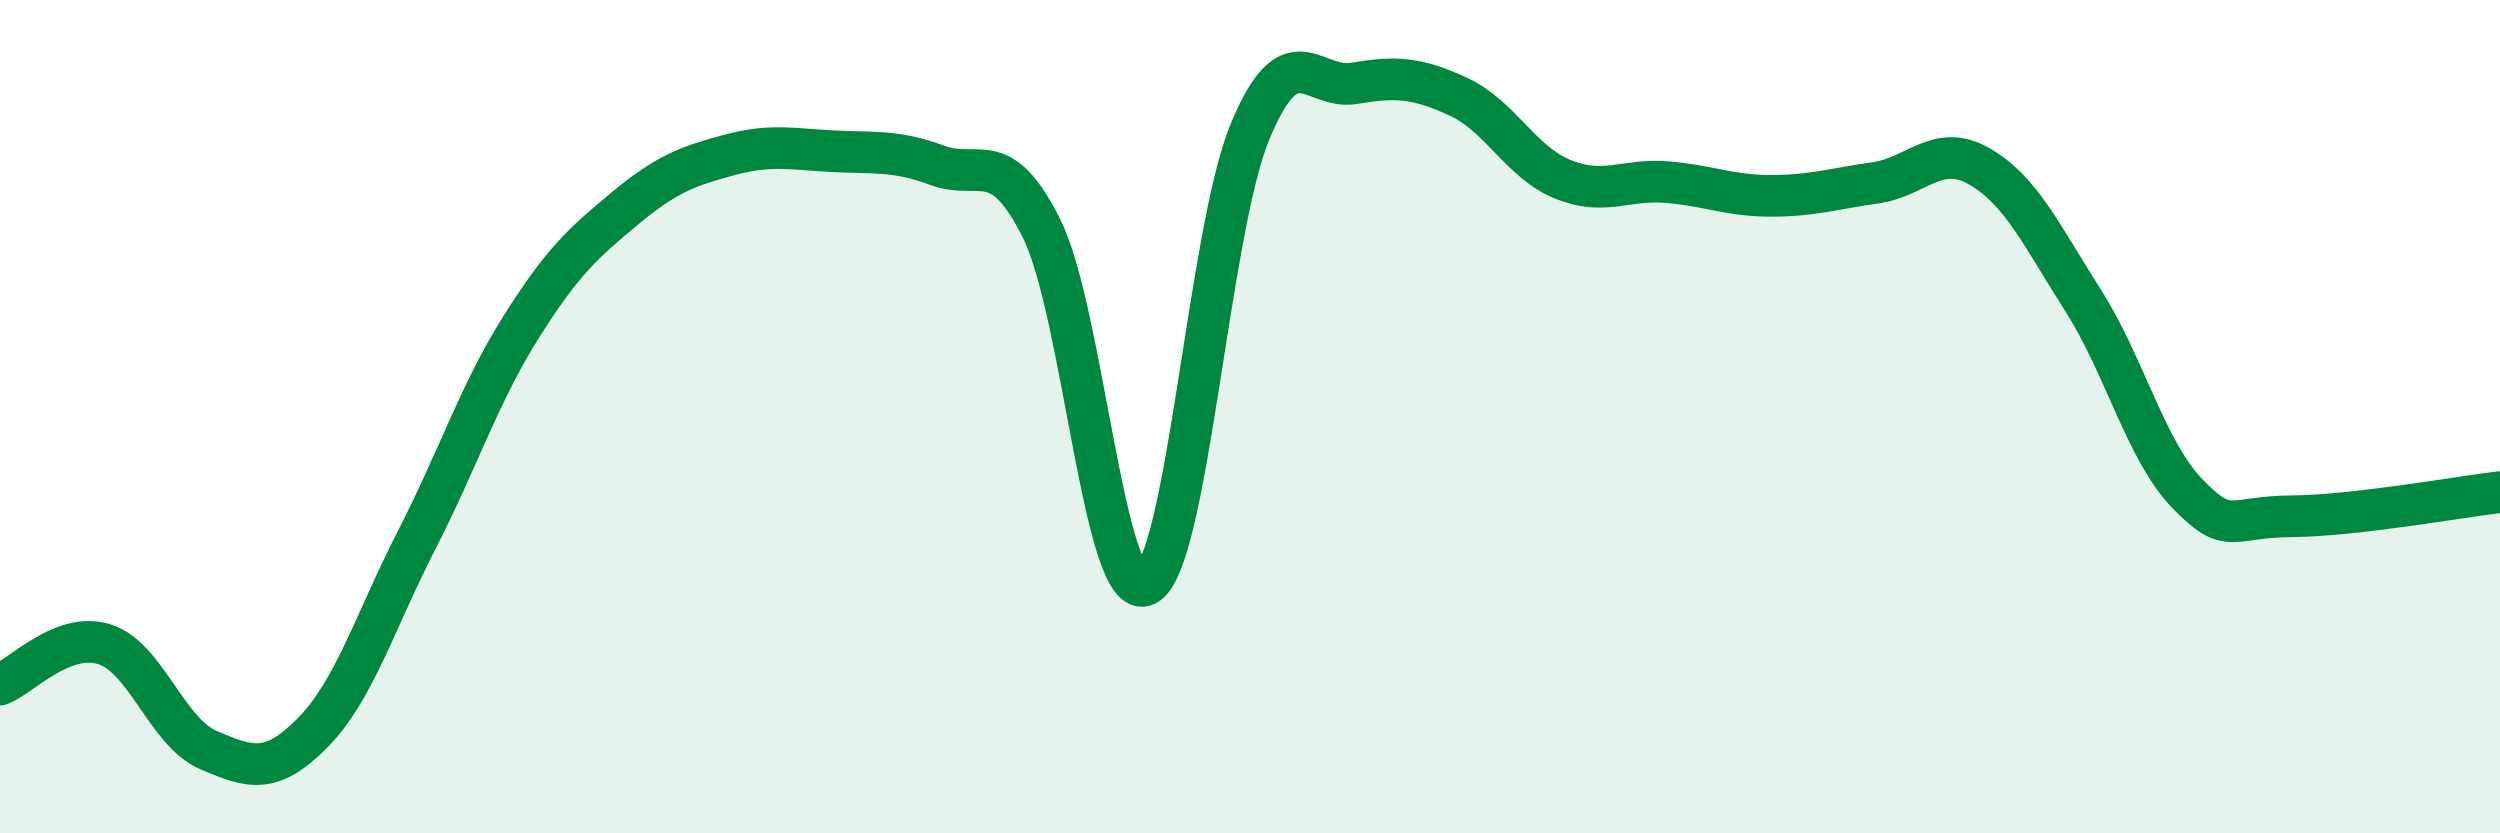
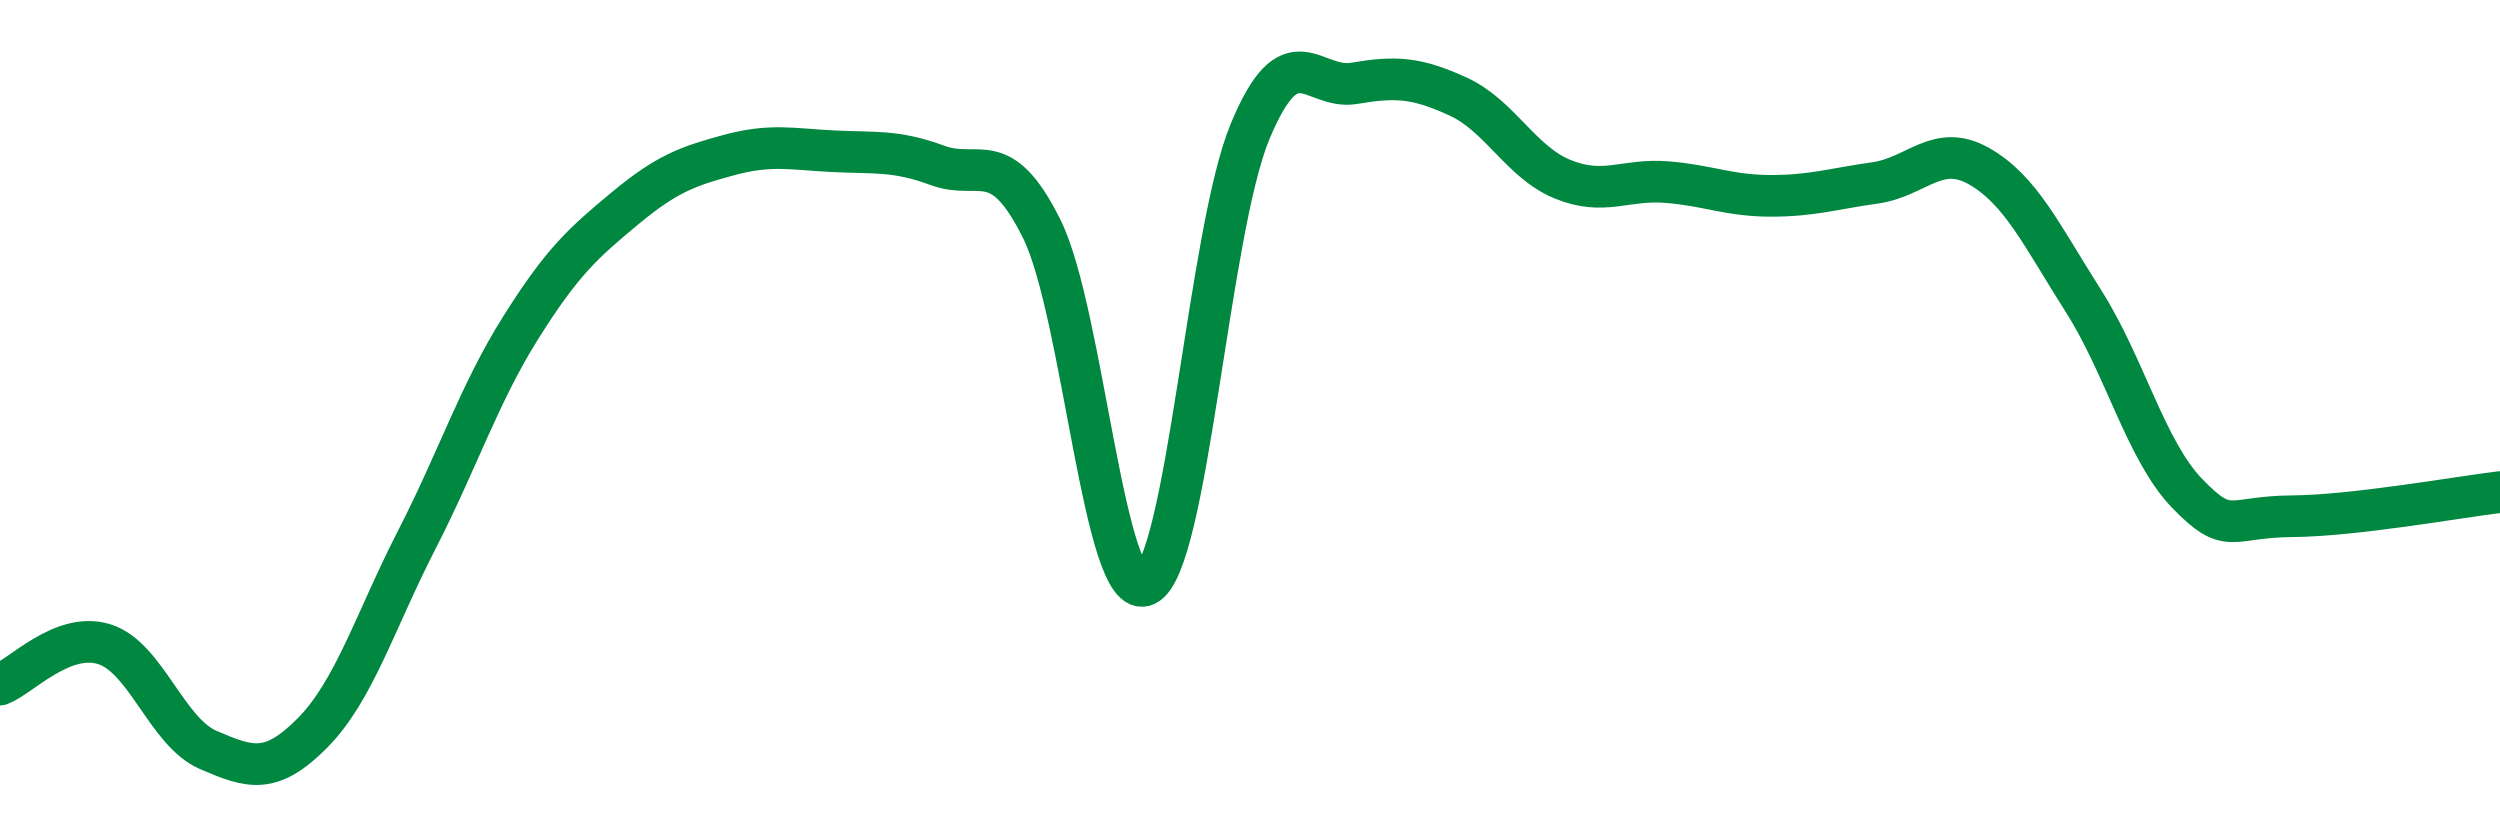
<svg xmlns="http://www.w3.org/2000/svg" width="60" height="20" viewBox="0 0 60 20">
-   <path d="M 0,16.43 C 0.5,16.24 1.5,15.15 2.5,15.46 C 3.5,15.77 4,17.57 5,18 C 6,18.43 6.5,18.6 7.5,17.59 C 8.5,16.58 9,14.91 10,12.96 C 11,11.01 11.5,9.45 12.5,7.86 C 13.5,6.27 14,5.83 15,5 C 16,4.17 16.5,3.99 17.5,3.72 C 18.5,3.45 19,3.58 20,3.63 C 21,3.68 21.5,3.6 22.5,3.97 C 23.5,4.34 24,3.48 25,5.49 C 26,7.5 26.5,14.51 27.5,14.04 C 28.5,13.57 29,5.57 30,3.16 C 31,0.75 31.5,2.17 32.5,2 C 33.5,1.83 34,1.86 35,2.32 C 36,2.78 36.5,3.89 37.5,4.3 C 38.5,4.71 39,4.29 40,4.37 C 41,4.45 41.5,4.7 42.5,4.7 C 43.5,4.7 44,4.53 45,4.39 C 46,4.25 46.5,3.42 47.5,3.99 C 48.5,4.56 49,5.65 50,7.22 C 51,8.79 51.5,10.82 52.5,11.85 C 53.5,12.88 53.5,12.4 55,12.39 C 56.5,12.38 59,11.93 60,11.81L60 20L0 20Z" fill="#008740" opacity="0.1" stroke-linecap="round" stroke-linejoin="round" />
  <path d="M 0,16.43 C 0.5,16.24 1.5,15.15 2.5,15.46 C 3.5,15.77 4,17.57 5,18 C 6,18.43 6.5,18.6 7.5,17.59 C 8.5,16.58 9,14.91 10,12.96 C 11,11.01 11.5,9.45 12.5,7.86 C 13.5,6.27 14,5.83 15,5 C 16,4.17 16.5,3.99 17.5,3.72 C 18.5,3.45 19,3.58 20,3.63 C 21,3.68 21.5,3.6 22.5,3.97 C 23.5,4.34 24,3.48 25,5.49 C 26,7.5 26.5,14.51 27.5,14.04 C 28.5,13.57 29,5.57 30,3.16 C 31,0.75 31.5,2.17 32.5,2 C 33.5,1.83 34,1.86 35,2.32 C 36,2.78 36.5,3.89 37.5,4.3 C 38.5,4.71 39,4.29 40,4.37 C 41,4.45 41.5,4.7 42.5,4.7 C 43.5,4.7 44,4.53 45,4.39 C 46,4.25 46.5,3.42 47.5,3.99 C 48.5,4.56 49,5.65 50,7.22 C 51,8.79 51.5,10.82 52.5,11.85 C 53.5,12.88 53.5,12.4 55,12.39 C 56.5,12.38 59,11.93 60,11.81" stroke="#008740" stroke-width="1" fill="none" stroke-linecap="round" stroke-linejoin="round" />
</svg>